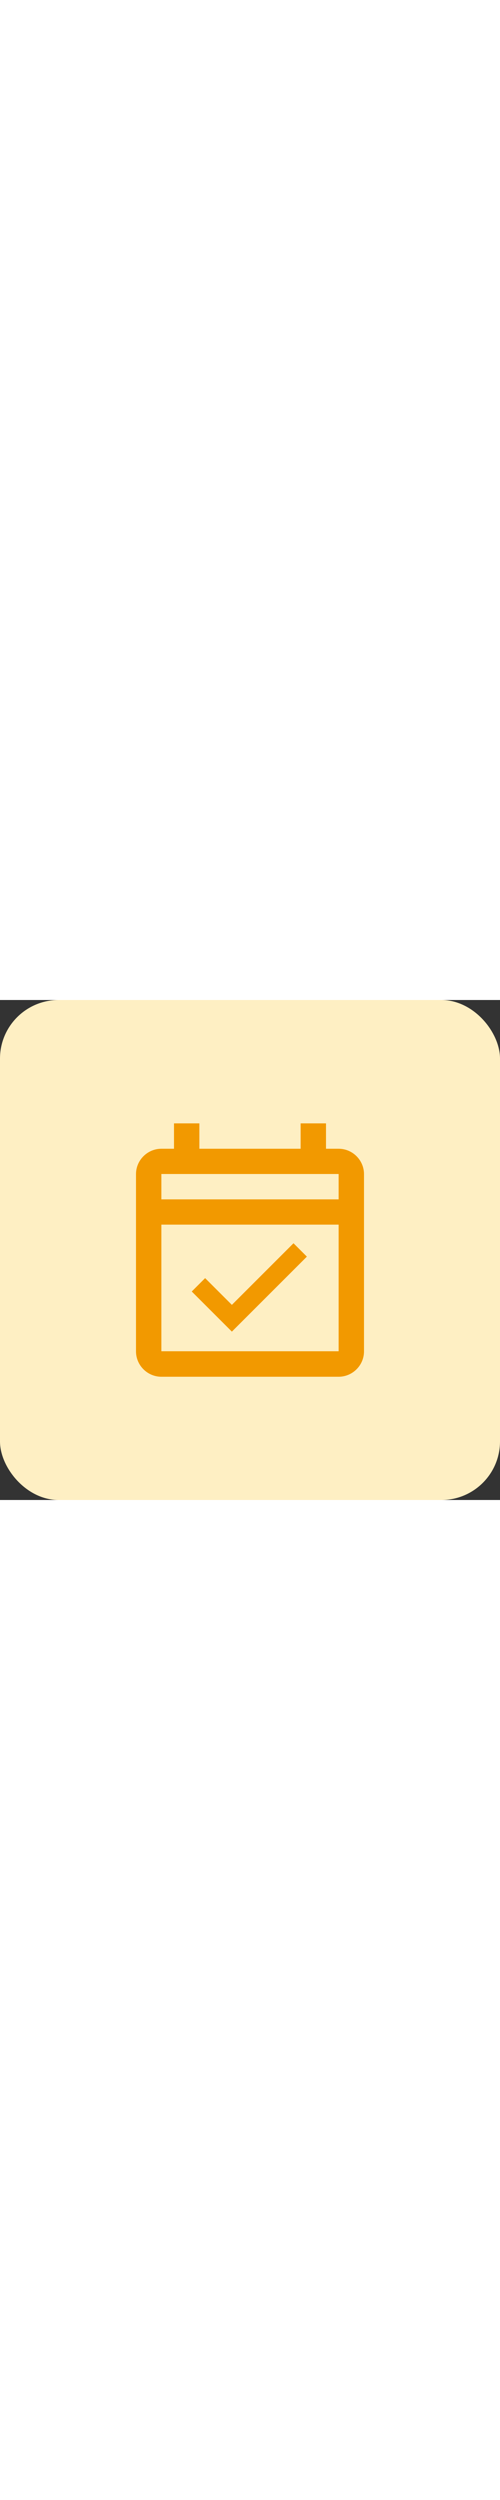
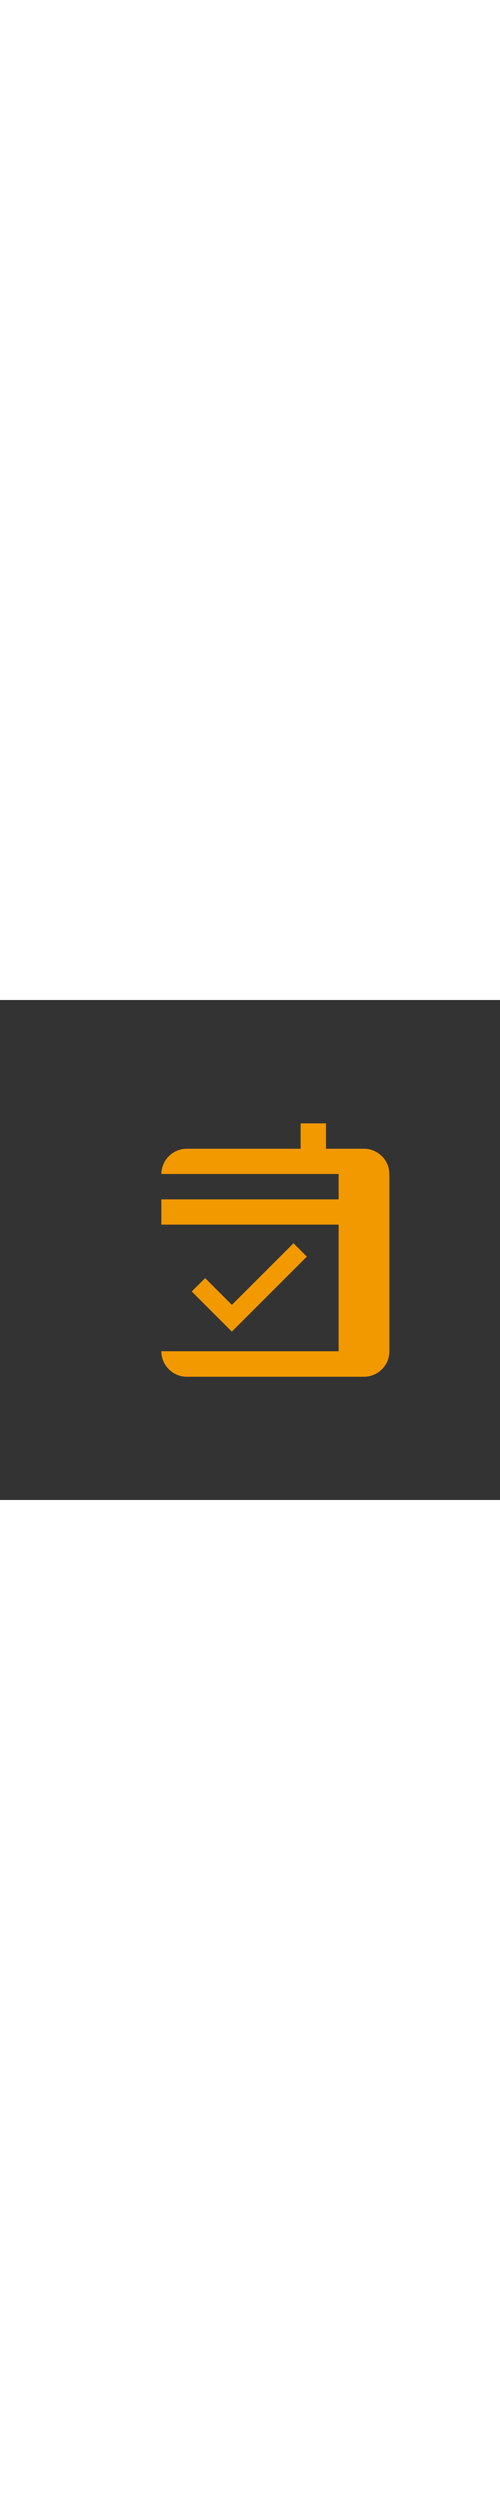
<svg xmlns="http://www.w3.org/2000/svg" viewBox="0 0 400 400" version="1.1" id="Design" width="80">
  <rect x="0" y="0" width="400" height="400" fill="#333333" stroke="none" />
  <defs>
    <style>
      .st0 {
        fill: #feefc3;
      }

      .st1 {
        fill: #f29900;
      }
    </style>
  </defs>
-   <rect ry="46.9" rx="46.9" height="400" width="400" y="0" class="st0" />
-   <path d="M270.9,119h-10.1v-20.3h-20.3v20.3h-81v-20.3h-20.3v20.3h-10.1c-11.1,0-20.3,9.1-20.3,20.3v141.8c0,11.1,9.1,20.3,20.3,20.3h141.8c11.1,0,20.3-9.1,20.3-20.3v-141.8c0-11.1-9.1-20.3-20.3-20.3ZM270.9,281h-141.8v-101.3h141.8v101.3ZM129.1,159.5v-20.3h141.8v20.3h-141.8ZM185.4,265.4l60.1-60.1-10.7-10.7-49.3,49.3-21.4-21.4-10.7,10.7,32.1,32.1Z" class="st1" />
+   <path d="M270.9,119h-10.1v-20.3h-20.3v20.3h-81v-20.3v20.3h-10.1c-11.1,0-20.3,9.1-20.3,20.3v141.8c0,11.1,9.1,20.3,20.3,20.3h141.8c11.1,0,20.3-9.1,20.3-20.3v-141.8c0-11.1-9.1-20.3-20.3-20.3ZM270.9,281h-141.8v-101.3h141.8v101.3ZM129.1,159.5v-20.3h141.8v20.3h-141.8ZM185.4,265.4l60.1-60.1-10.7-10.7-49.3,49.3-21.4-21.4-10.7,10.7,32.1,32.1Z" class="st1" />
</svg>